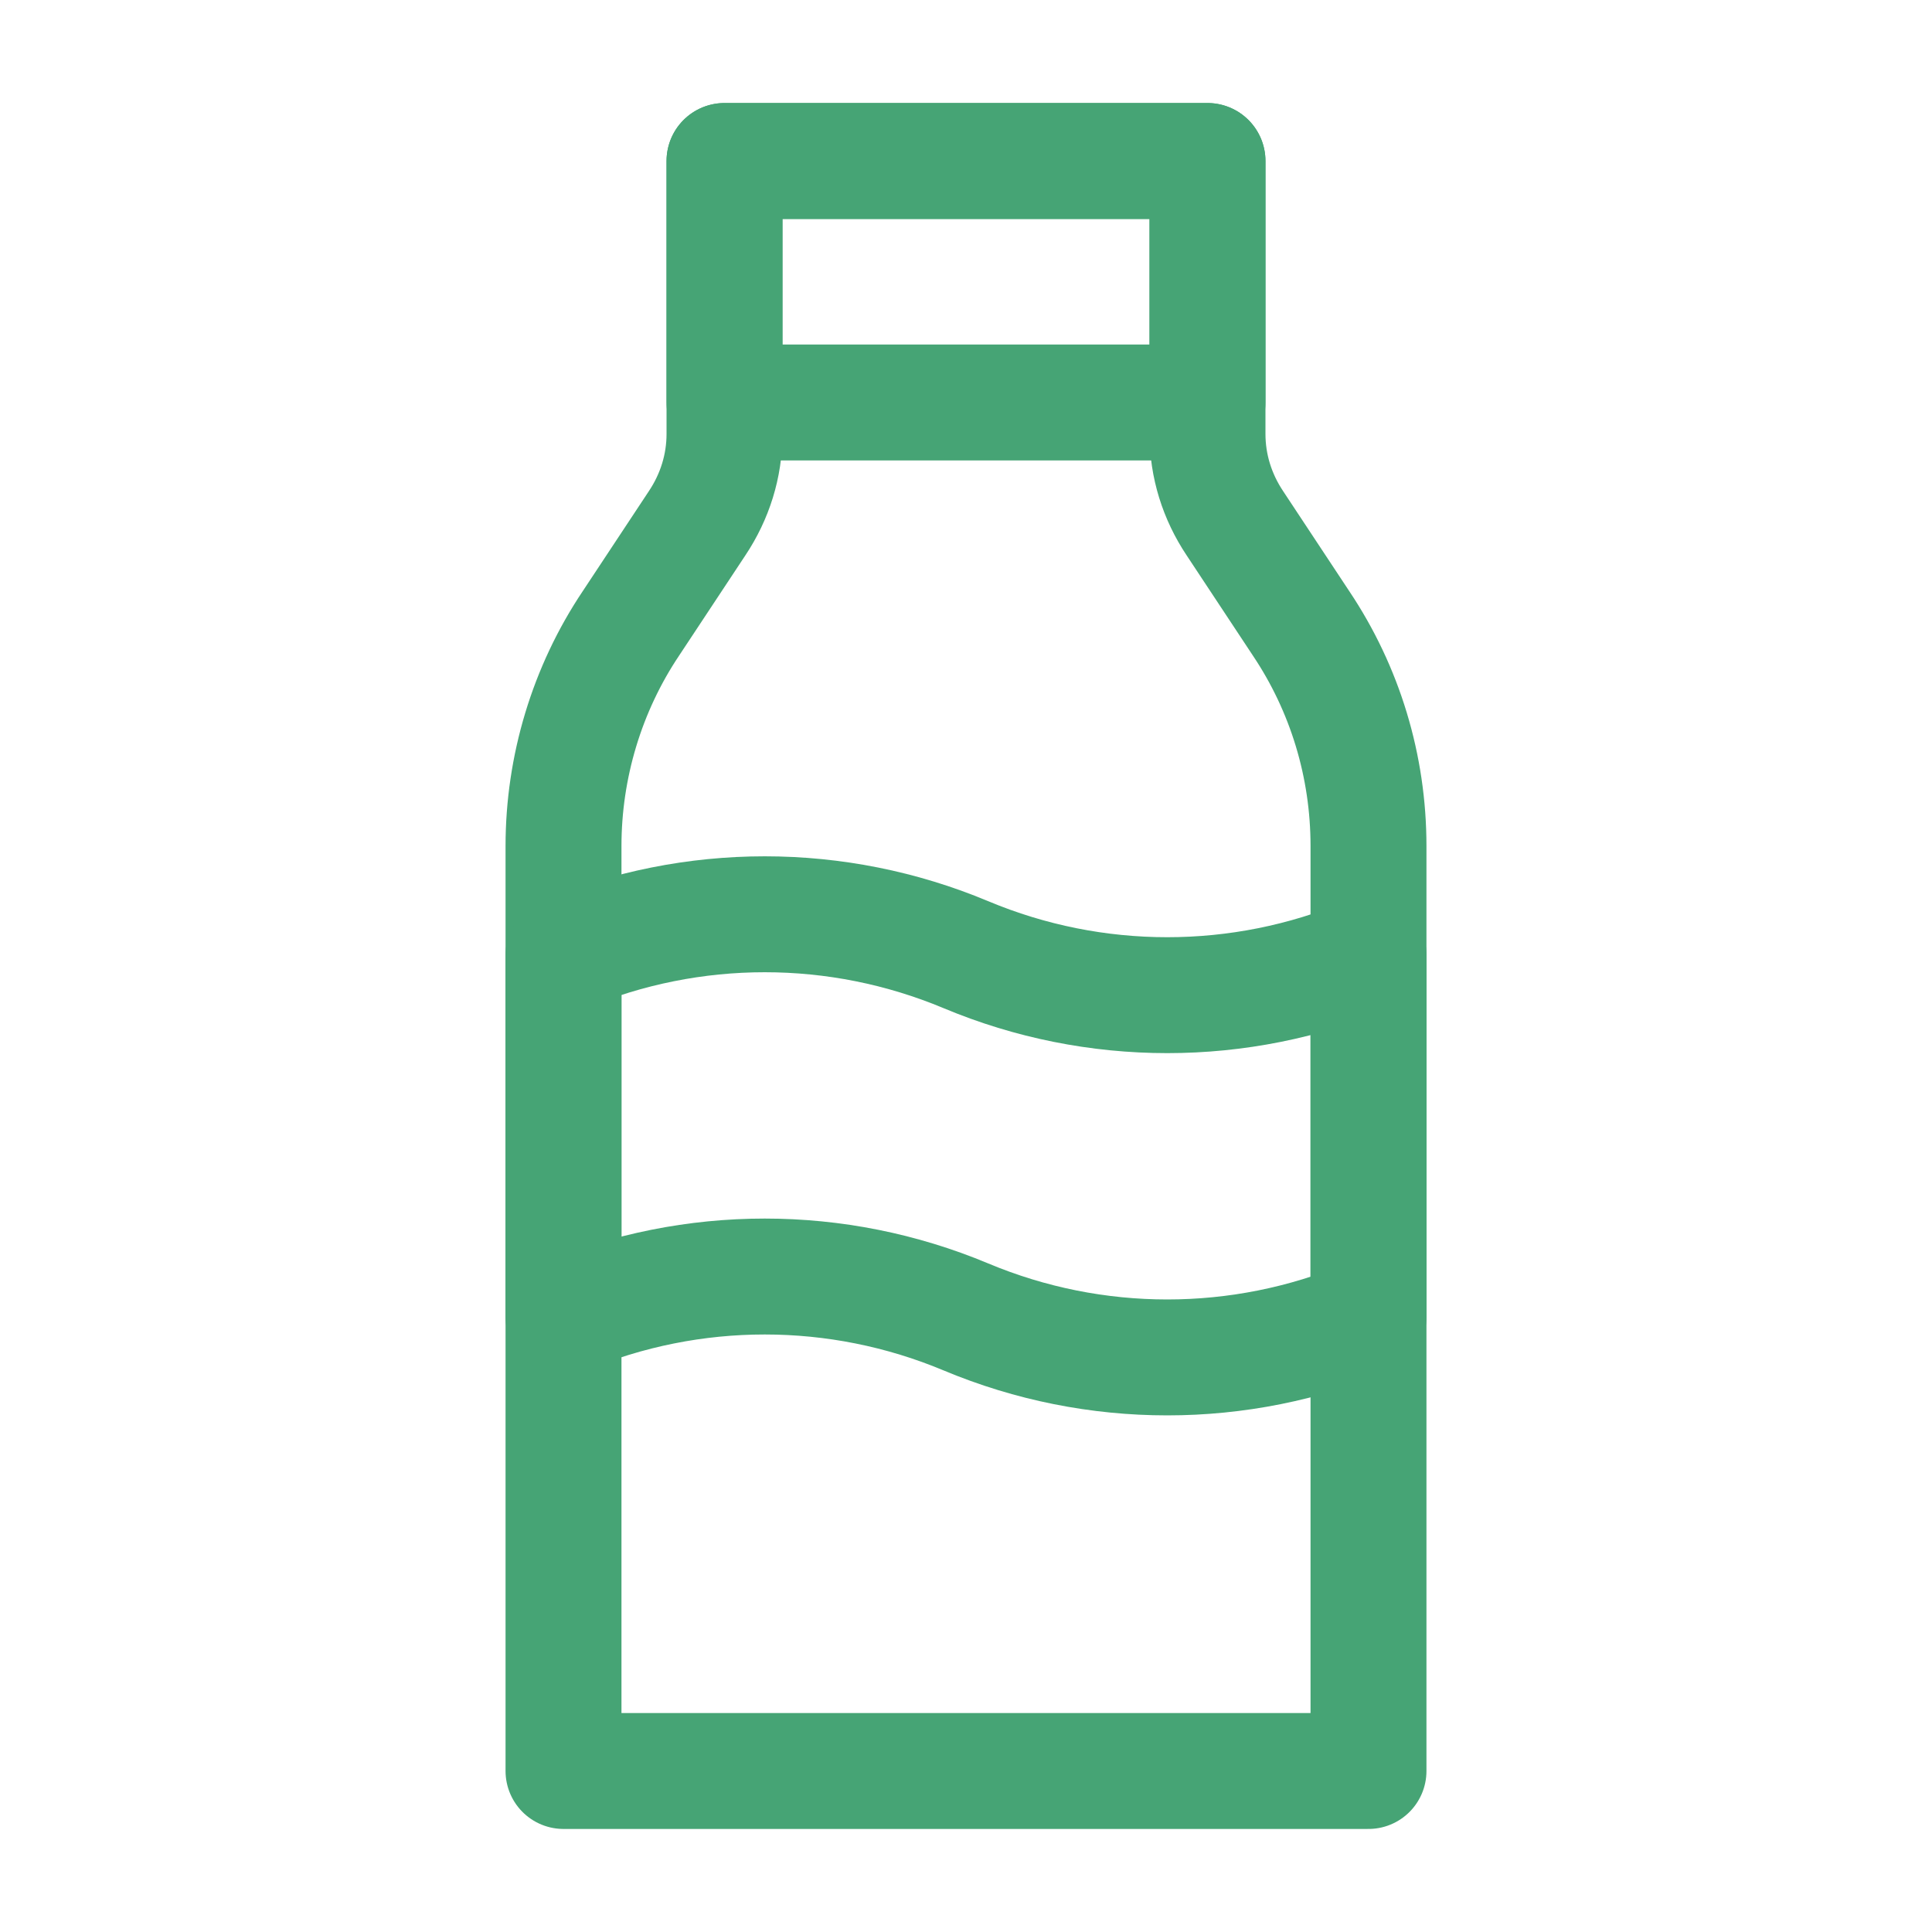
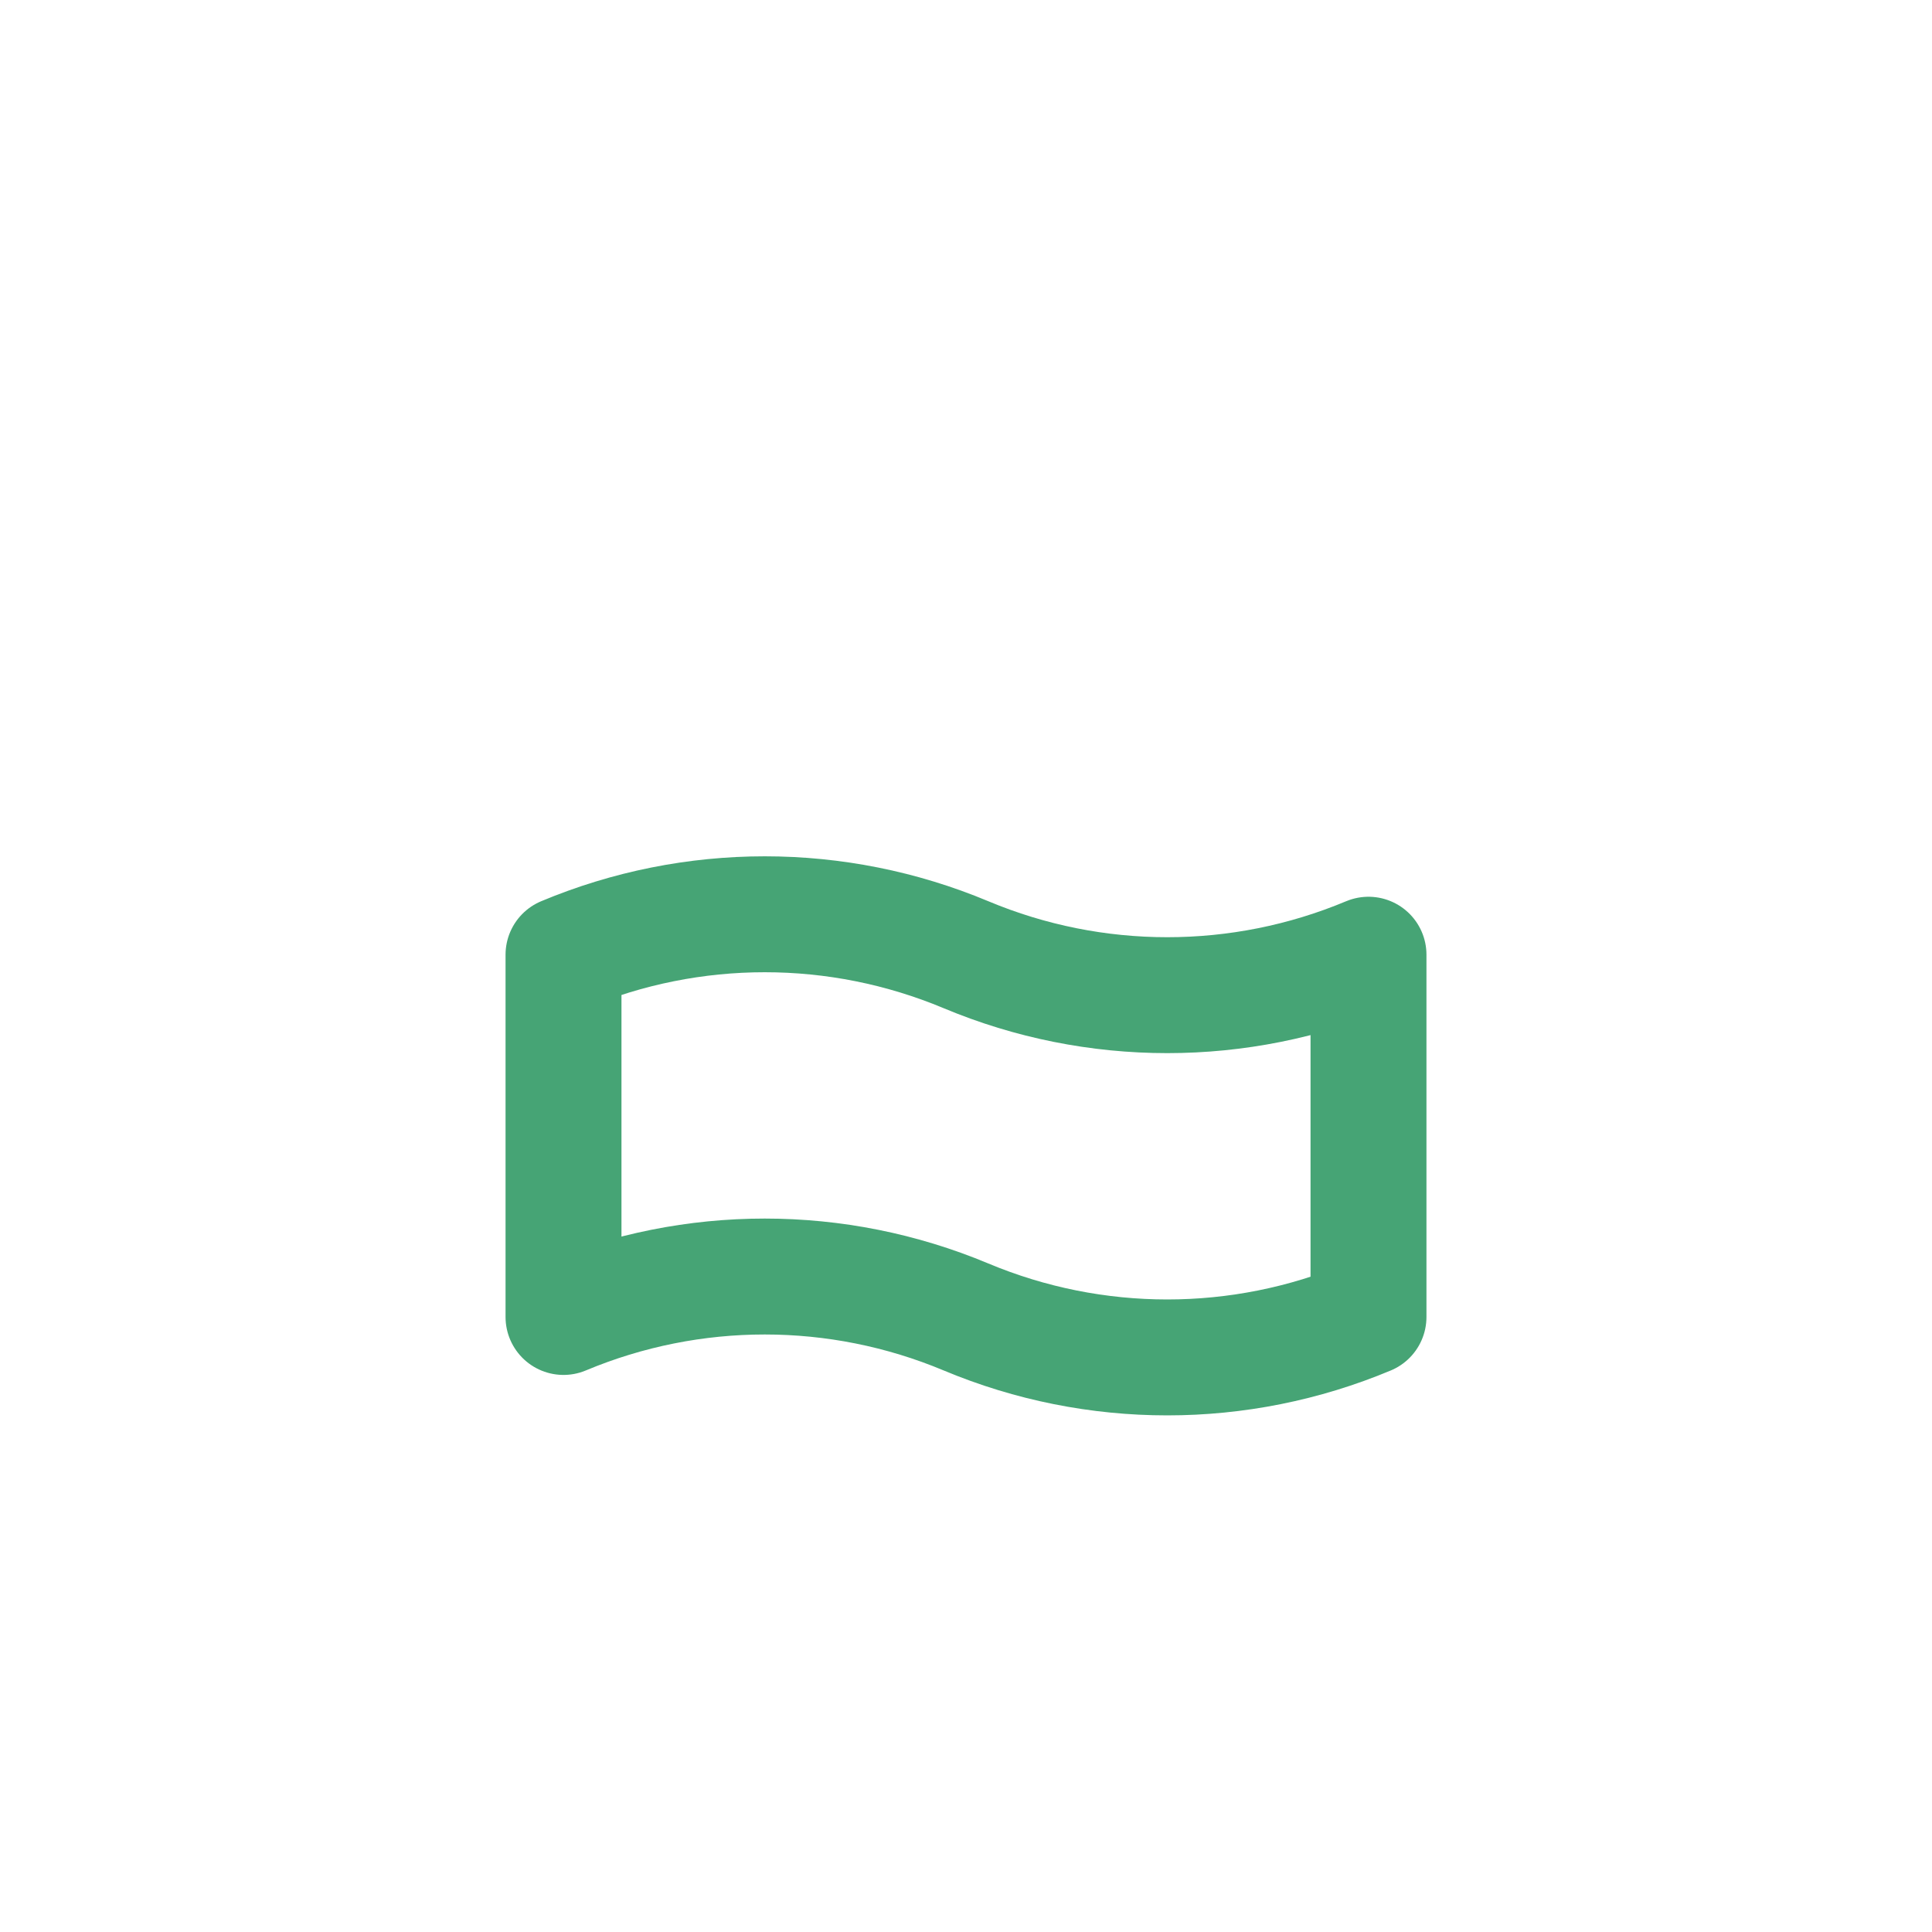
<svg xmlns="http://www.w3.org/2000/svg" width="100" height="100" viewBox="0 0 100 100" fill="none">
-   <path d="M37.5 8.333V22.458C37.5 24.125 37 25.708 36.083 27.083L32.667 32.25C30.375 35.666 29.167 39.708 29.167 43.791V91.666H70.833V43.791C70.833 39.666 69.625 35.666 67.333 32.25L63.917 27.083C63 25.708 62.5 24.125 62.5 22.458V8.333H37.5Z" stroke="#46A475" stroke-width="6" stroke-linecap="square" stroke-linejoin="round" />
  <path d="M70.833 68.166C64.167 70.958 56.667 70.958 50 68.166C43.333 65.375 35.833 65.375 29.167 68.166V49.416C35.833 46.625 43.333 46.625 50 49.416C56.667 52.208 64.167 52.208 70.833 49.416V68.166Z" stroke="#46A475" stroke-width="6" stroke-linejoin="round" />
-   <path d="M62.5 8.333H37.5V20.833H62.5V8.333Z" stroke="#46A475" stroke-width="6" stroke-linecap="square" stroke-linejoin="round" />
</svg>